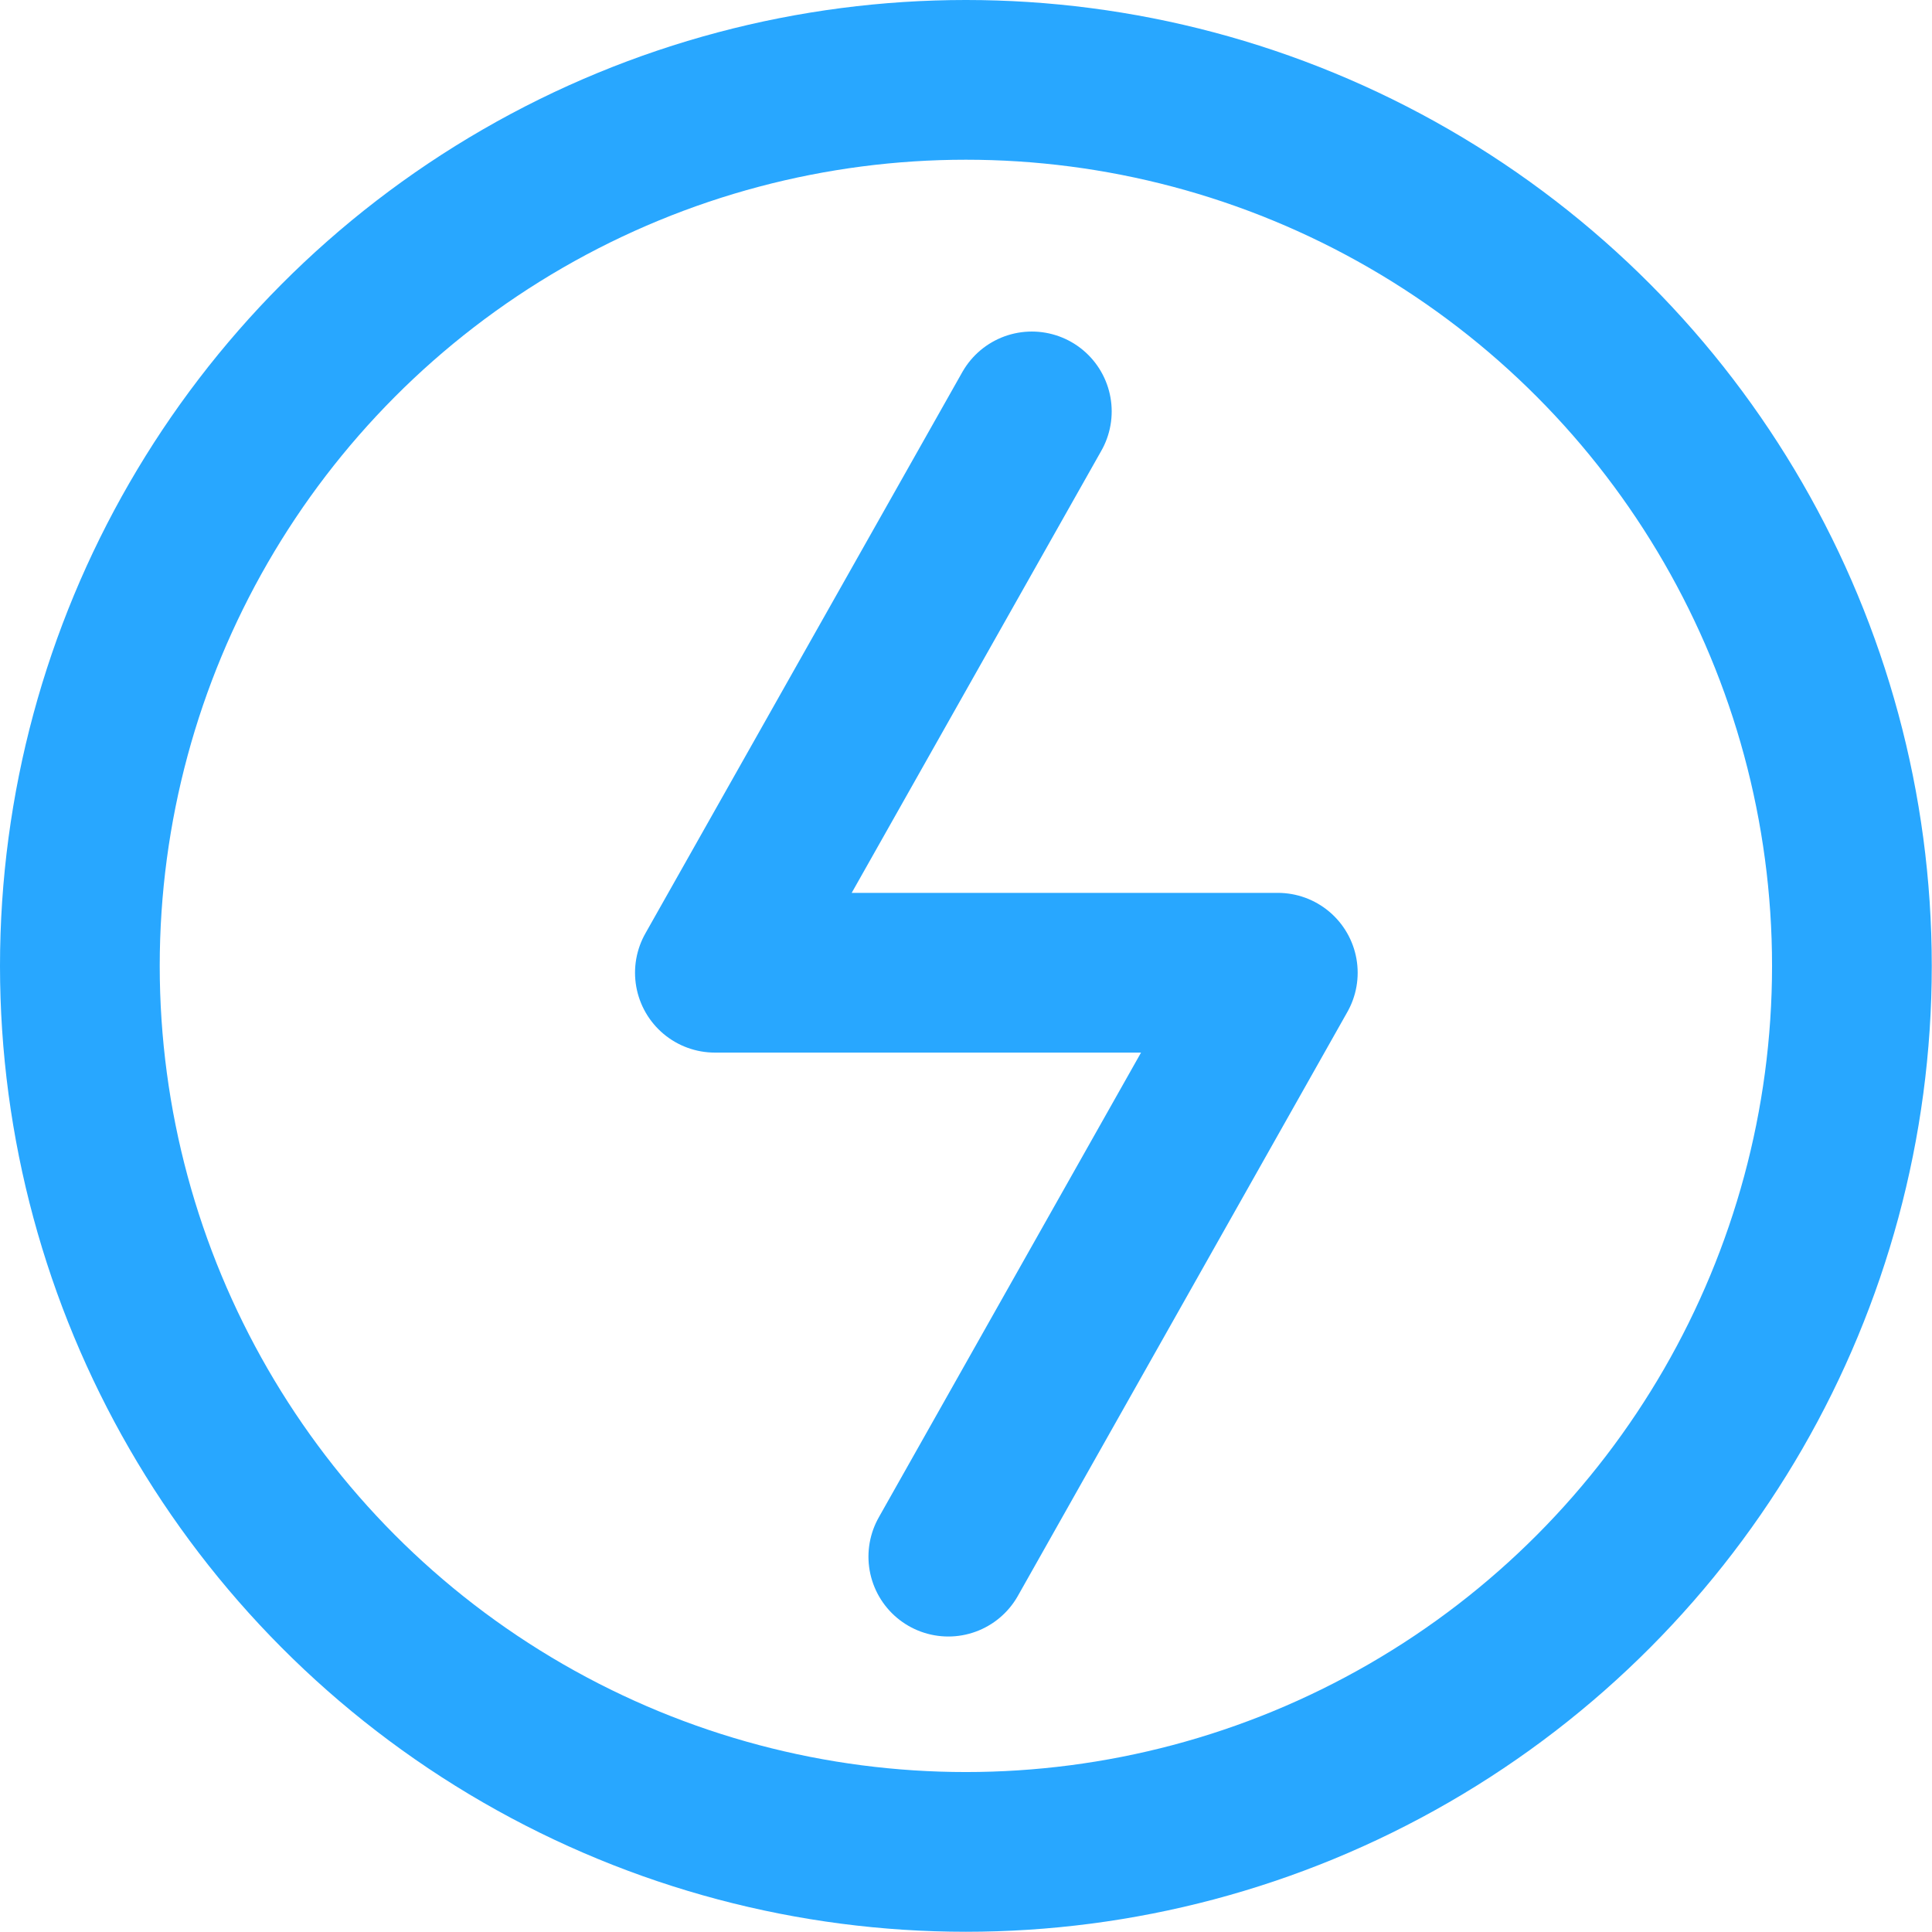
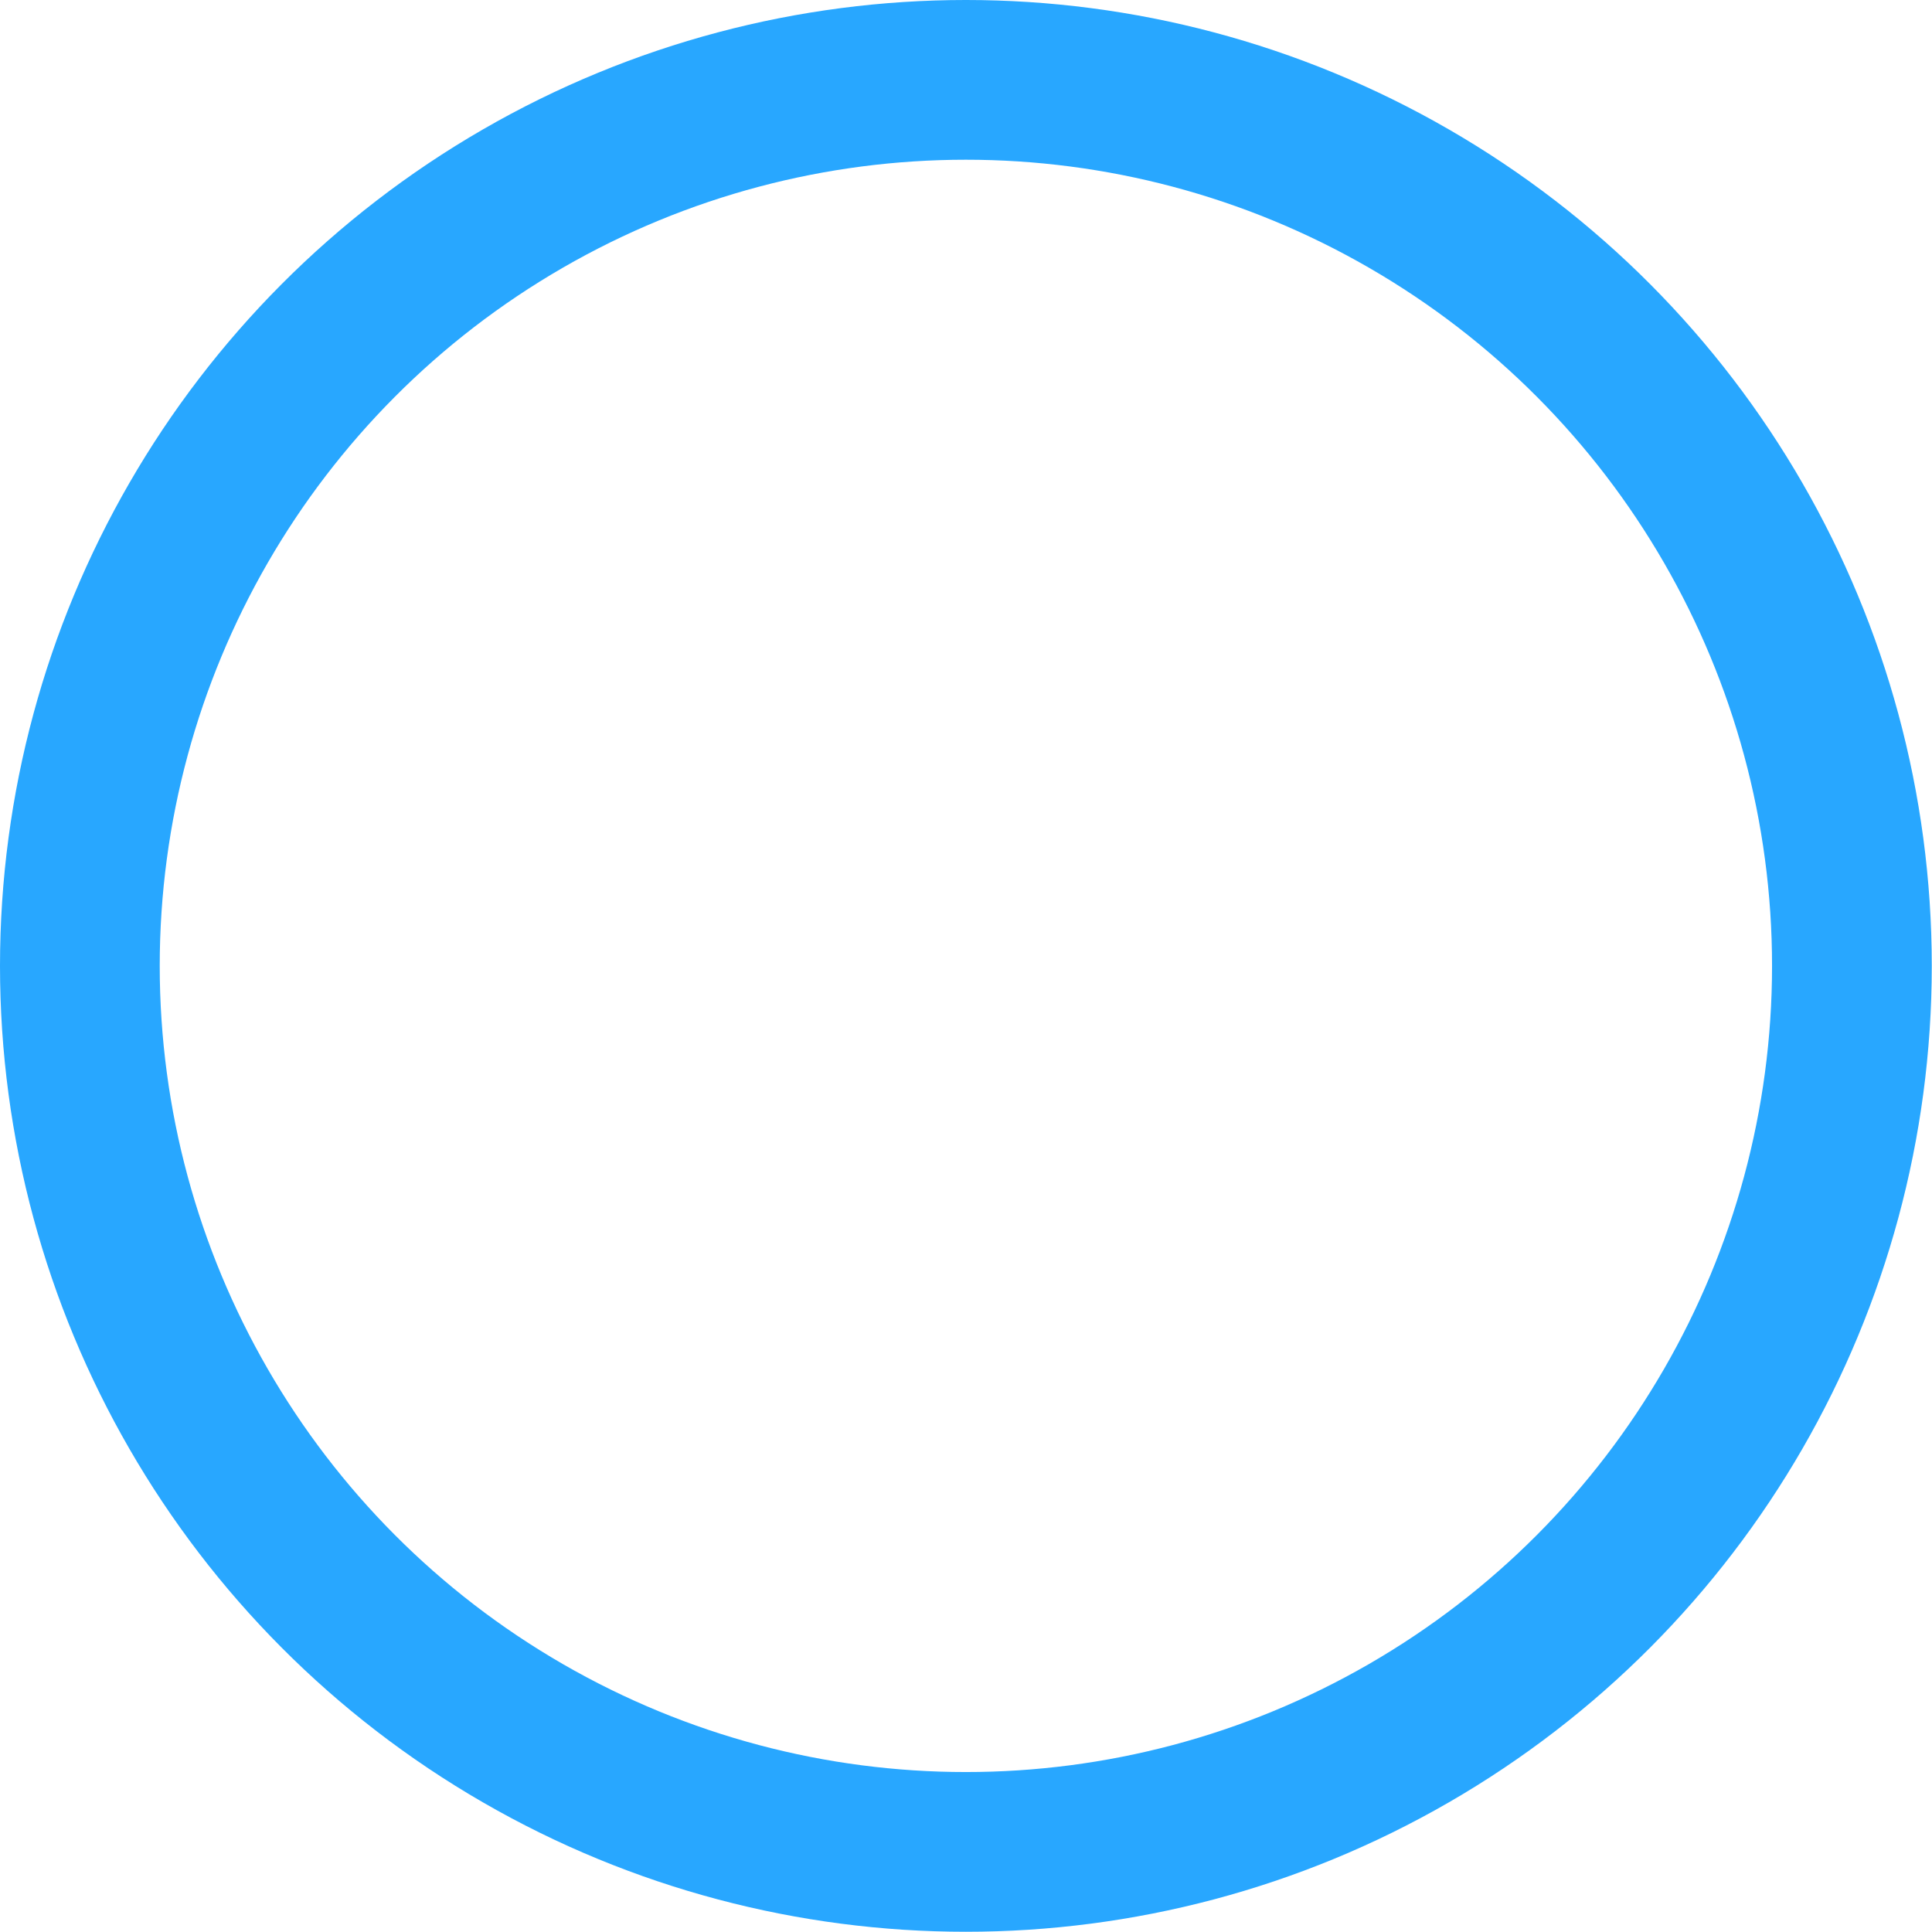
<svg xmlns="http://www.w3.org/2000/svg" width="32" height="32" viewBox="0 0 8.467 8.467" version="1.1" id="svg1">
  <defs id="defs1" />
  <g id="layer1">
-     <path style="fill:none;fill-opacity:1;stroke:#28a7ff;stroke-width:0.7;stroke-linecap:round;stroke-linejoin:round;stroke-opacity:1" d="M 4.522,1.803 3.133,4.263 H 5.6 L 4.156,6.822" id="path2" />
    <circle style="fill:none;fill-opacity:1;stroke:#28a7ff;stroke-width:0.7;stroke-linecap:round;stroke-linejoin:round;stroke-opacity:1" id="path3" cx="4.233" cy="4.233" r="3.883" />
  </g>
</svg>